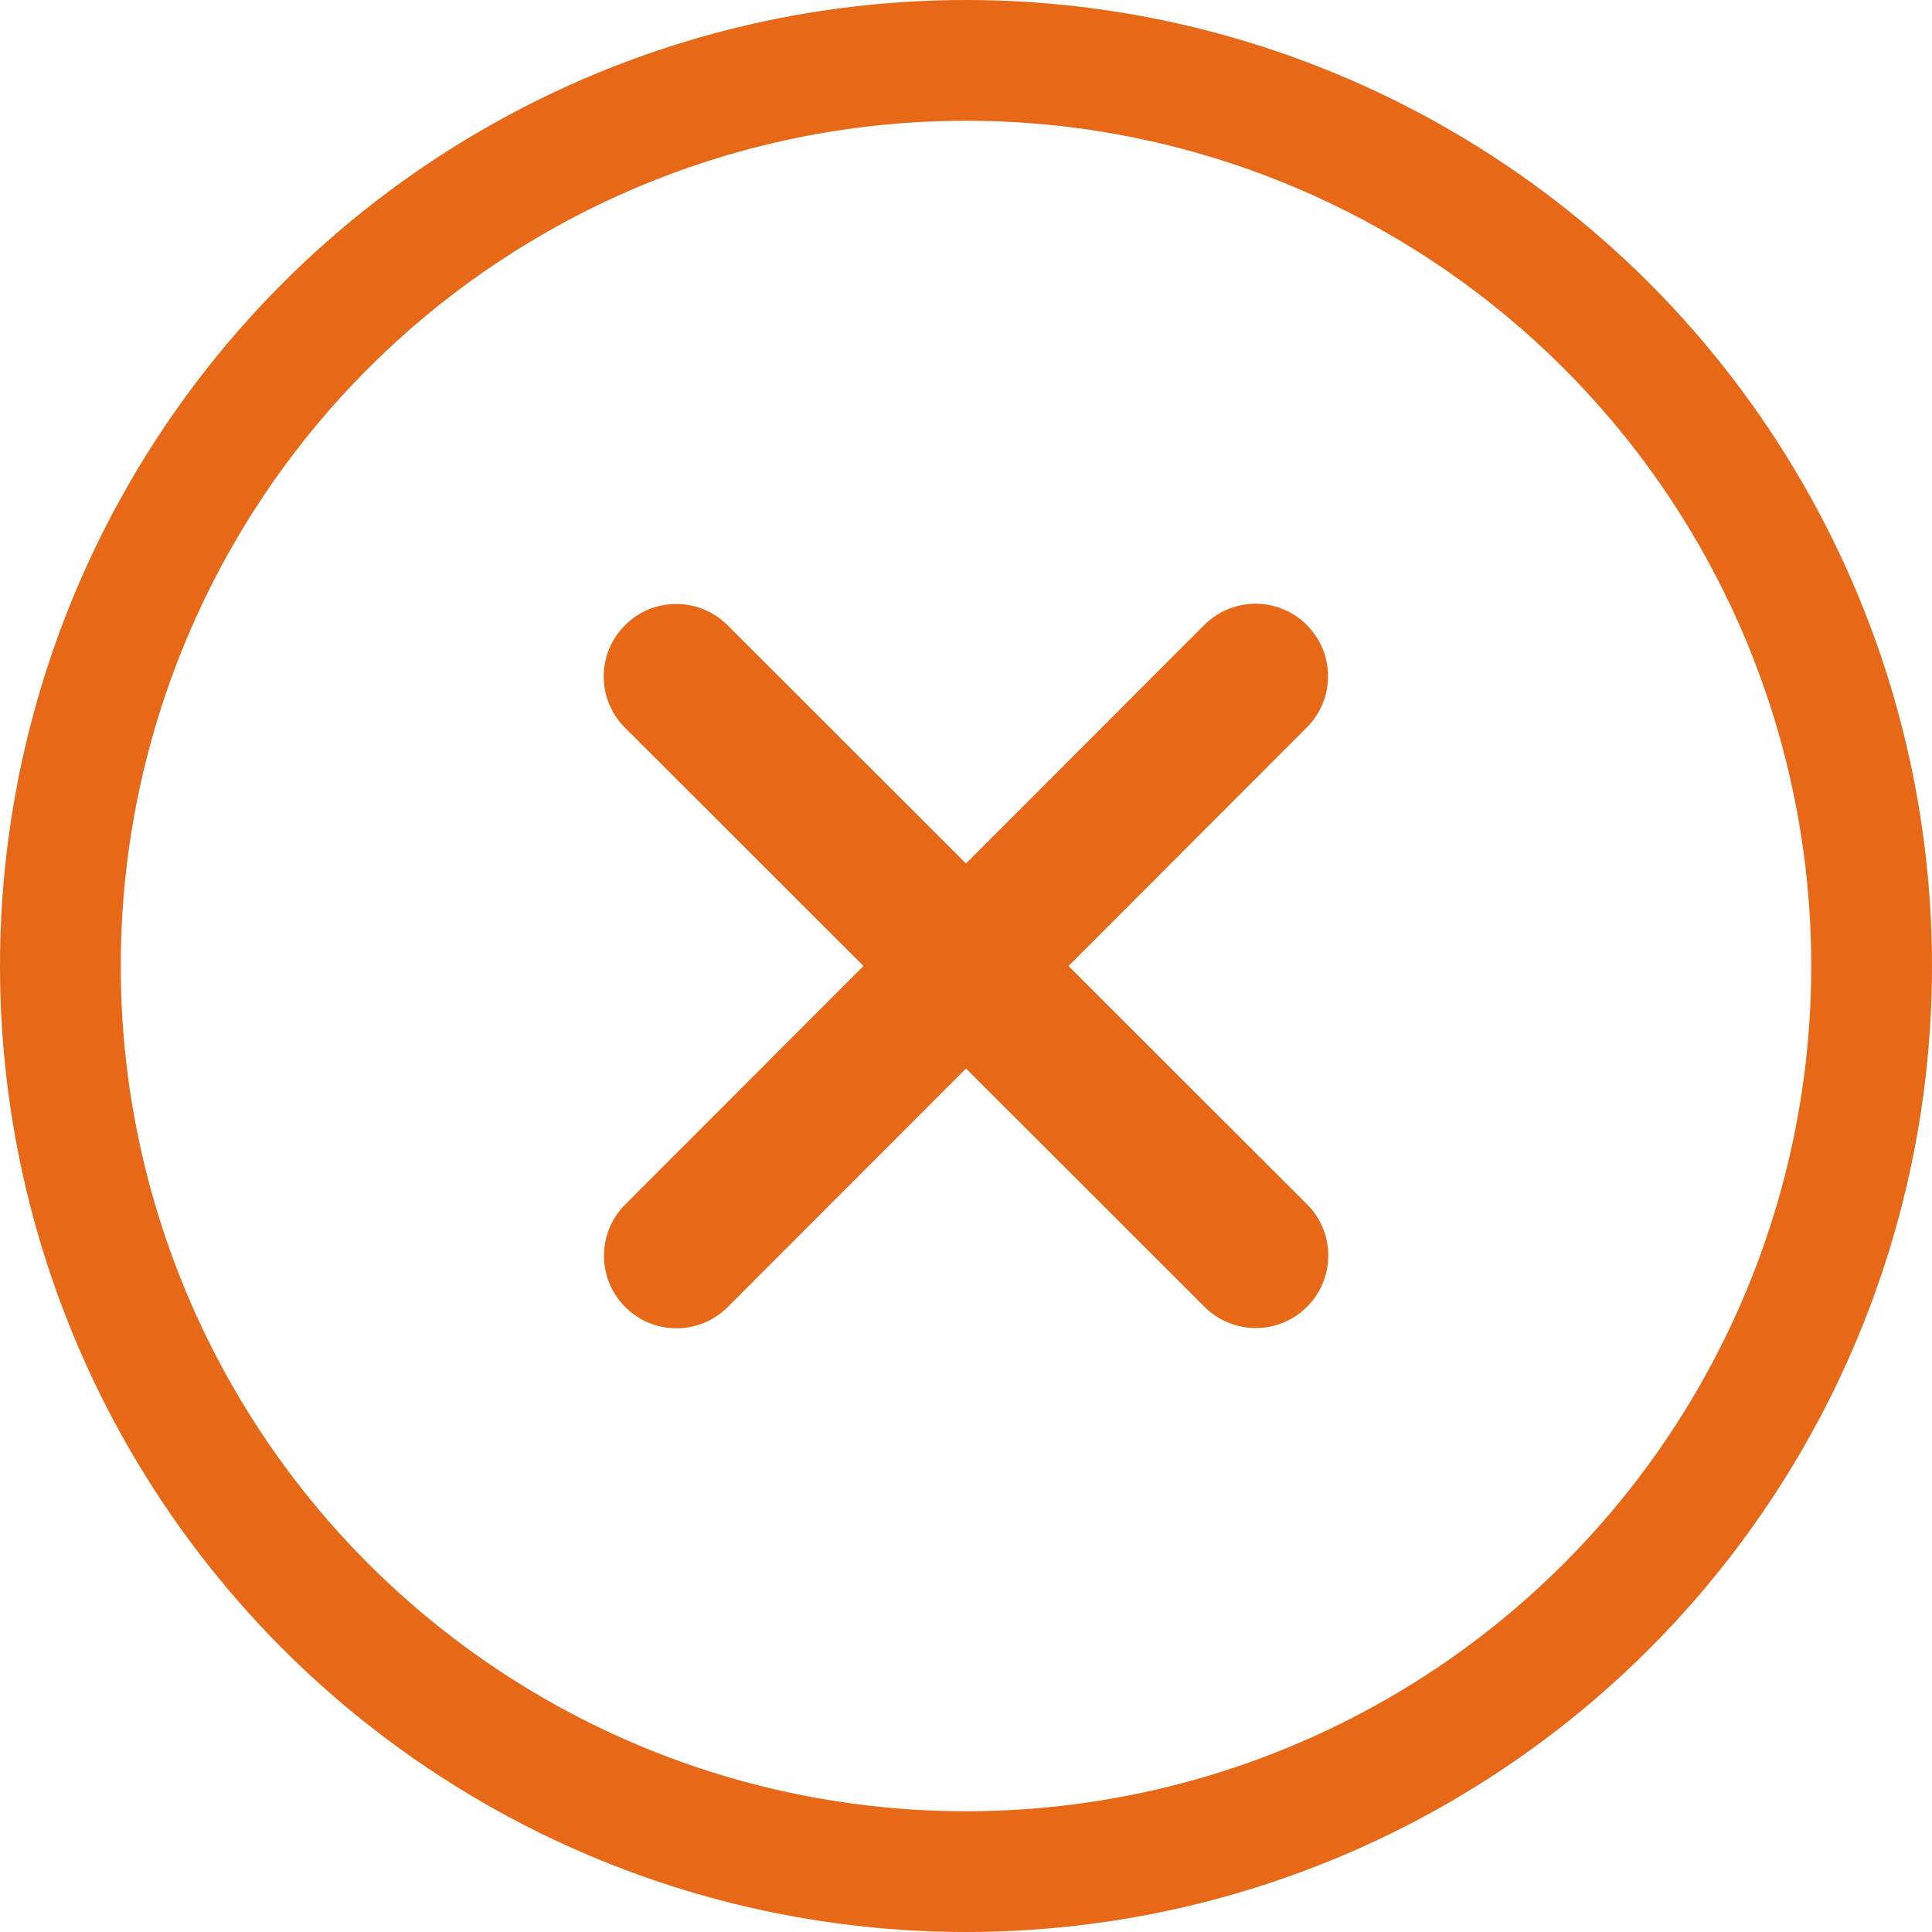
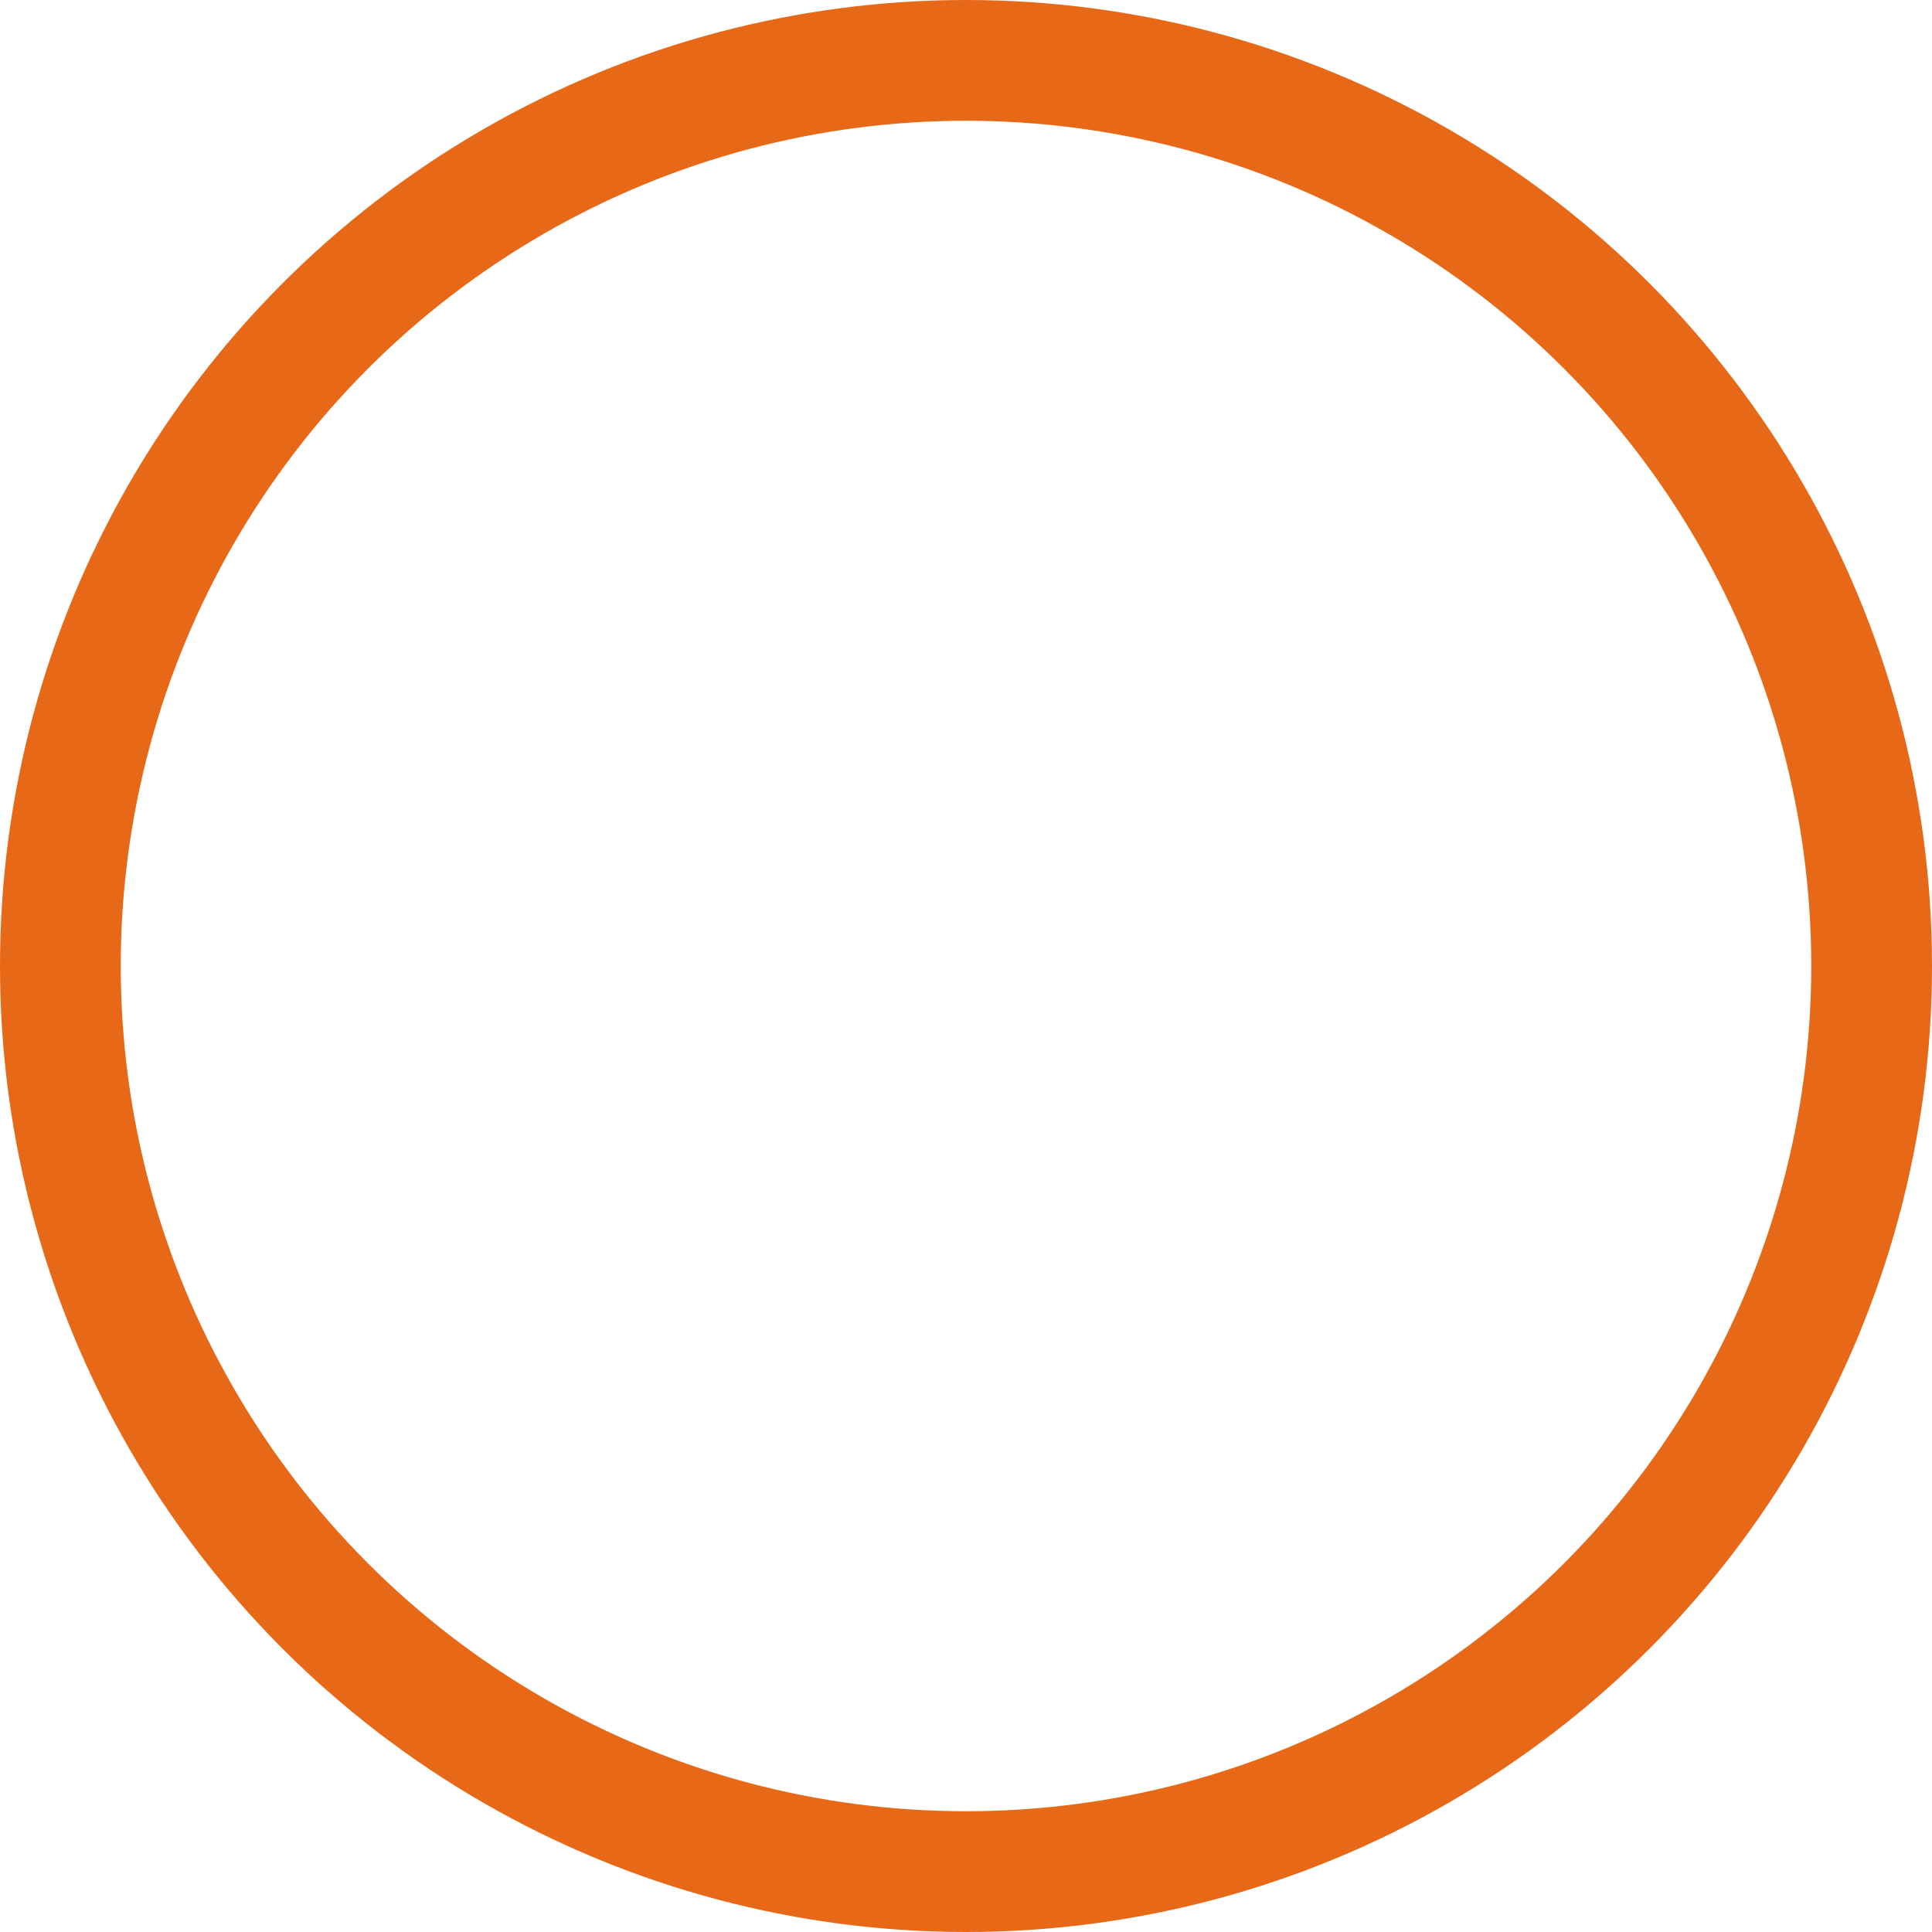
<svg xmlns="http://www.w3.org/2000/svg" width="16" height="16" viewBox="0 0 16 16" fill="none">
  <circle cx="8" cy="8" r="7.5" stroke="#E76817" />
-   <path d="M10.822 6.025C11.057 5.79 11.057 5.41 10.822 5.176C10.588 4.941 10.208 4.941 9.973 5.176L8 7.151L6.025 5.178C5.79 4.943 5.41 4.943 5.176 5.178C4.941 5.412 4.941 5.792 5.176 6.027L7.151 8L5.178 9.975C4.943 10.21 4.943 10.59 5.178 10.824C5.412 11.059 5.792 11.059 6.027 10.824L8 8.849L9.975 10.822C10.21 11.057 10.59 11.057 10.824 10.822C11.059 10.588 11.059 10.208 10.824 9.973L8.849 8L10.822 6.025Z" fill="#E76817" />
</svg>